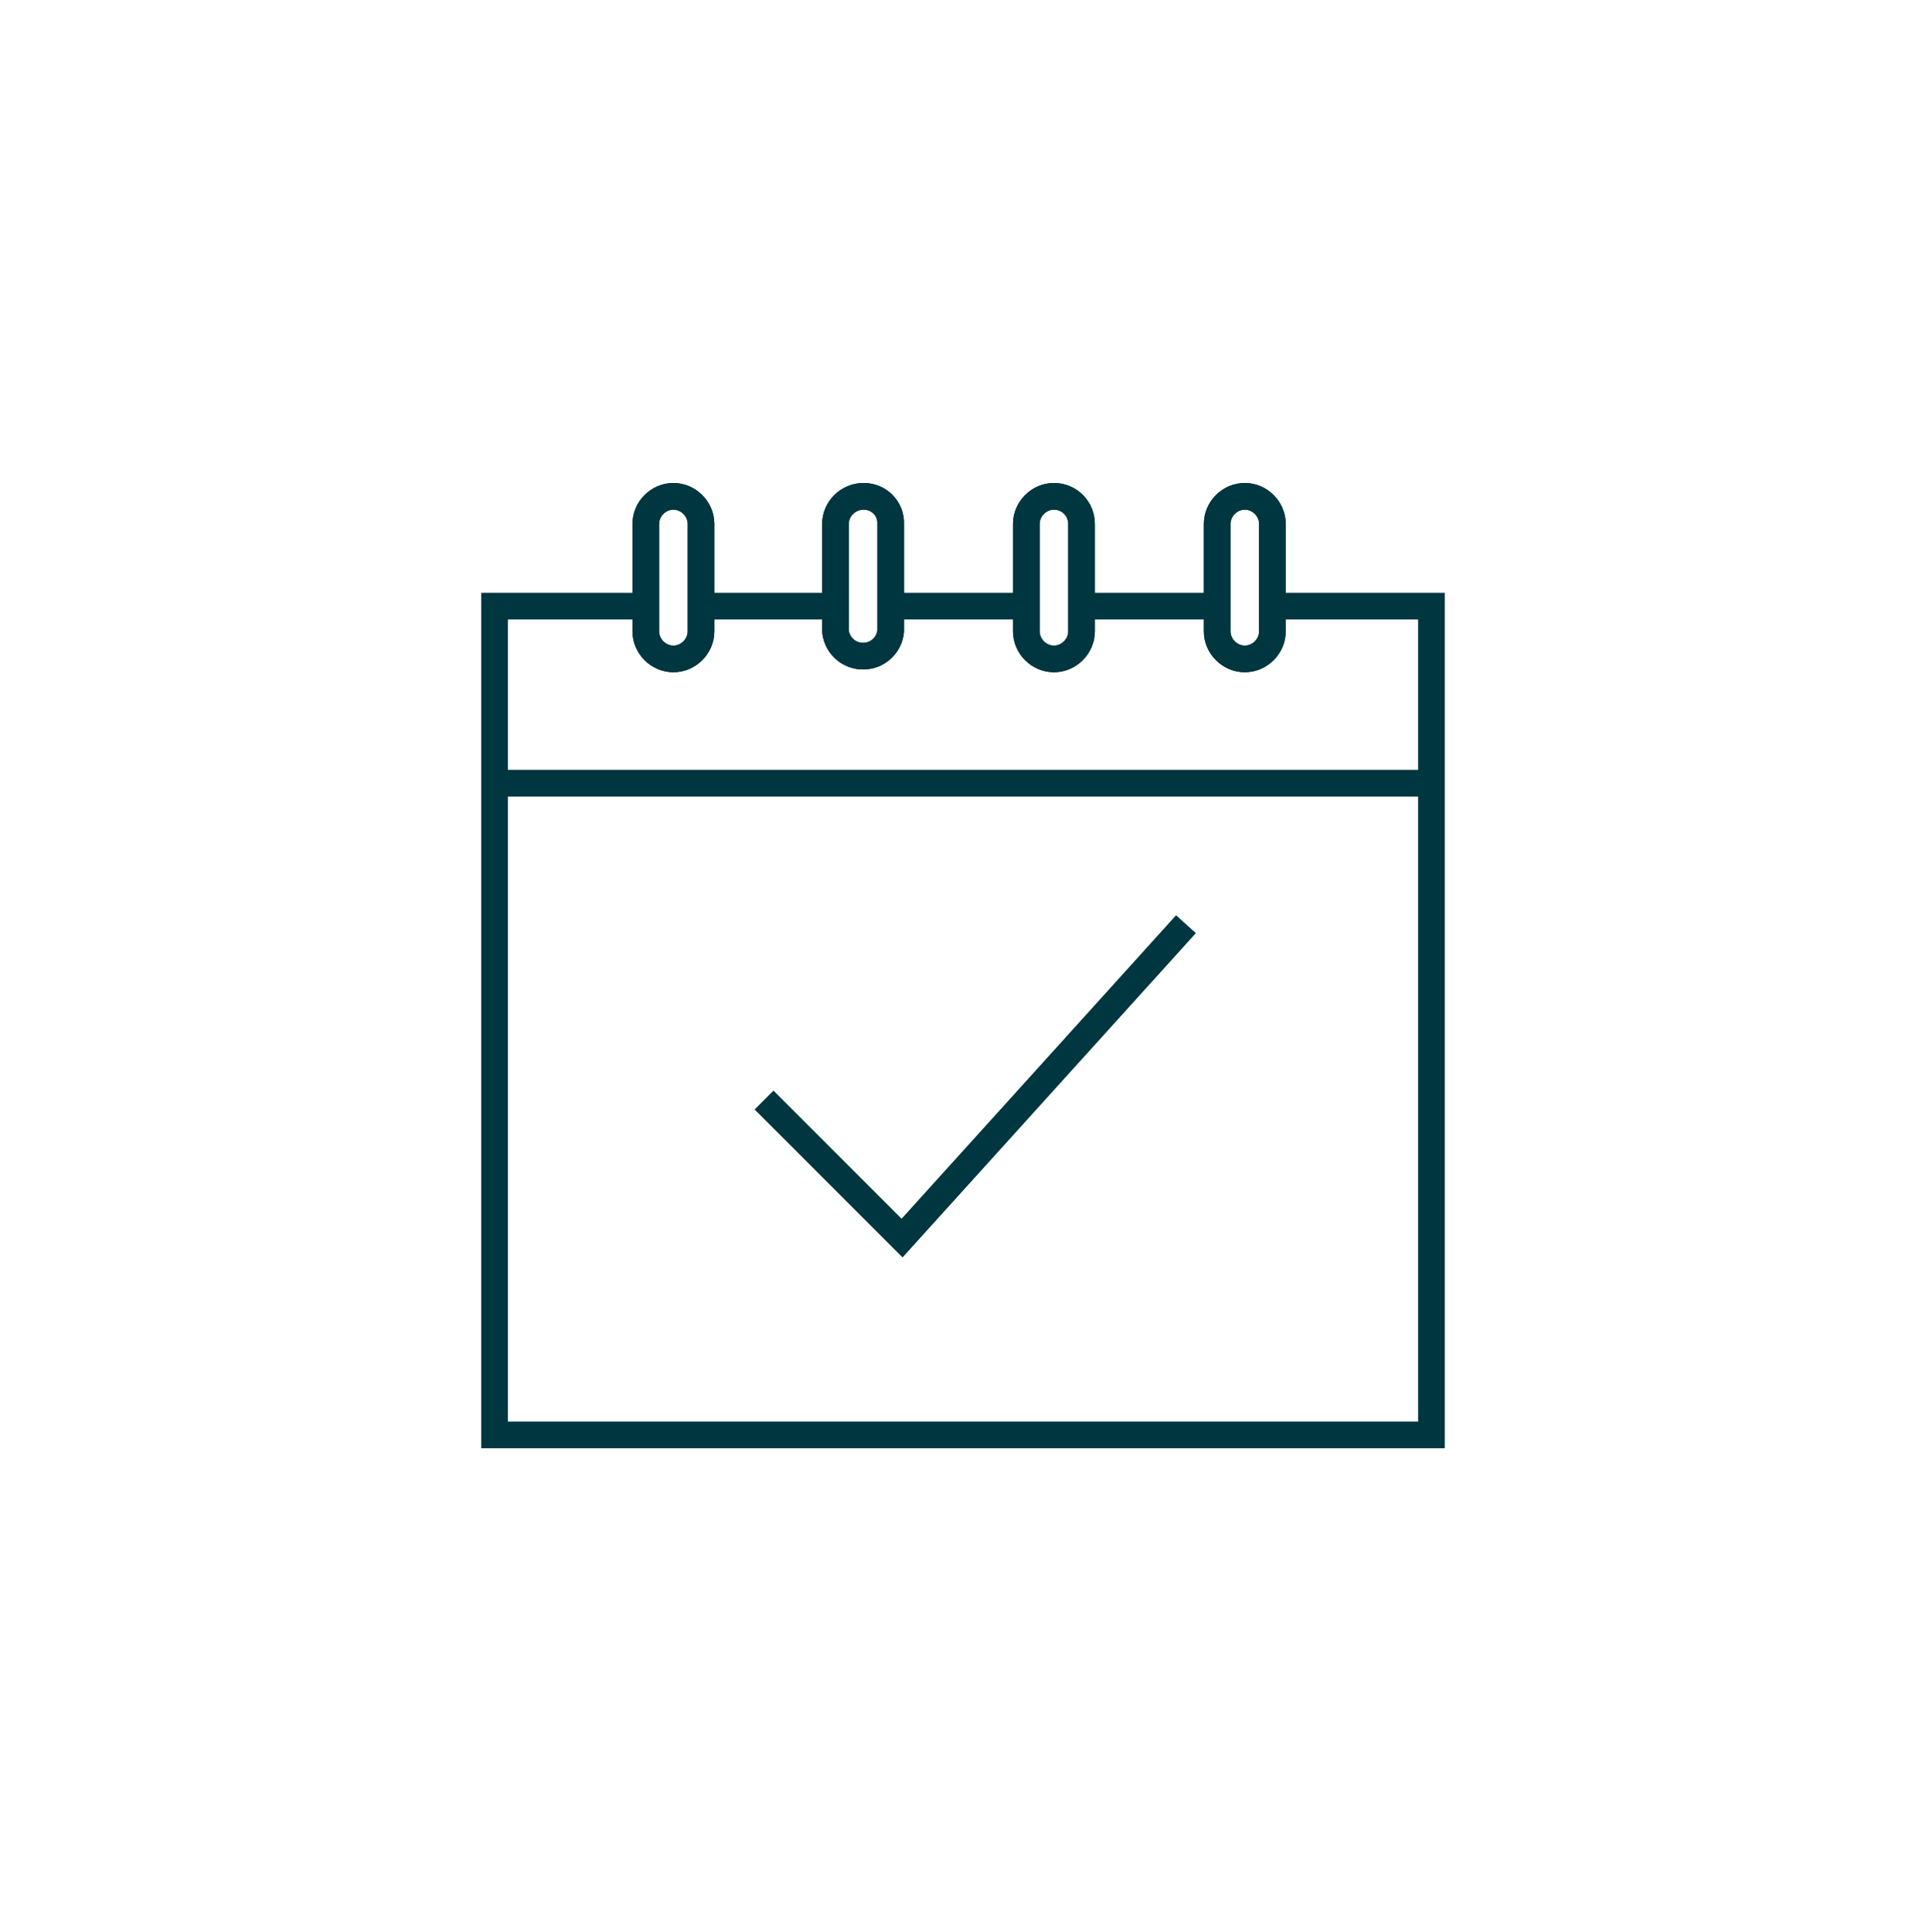
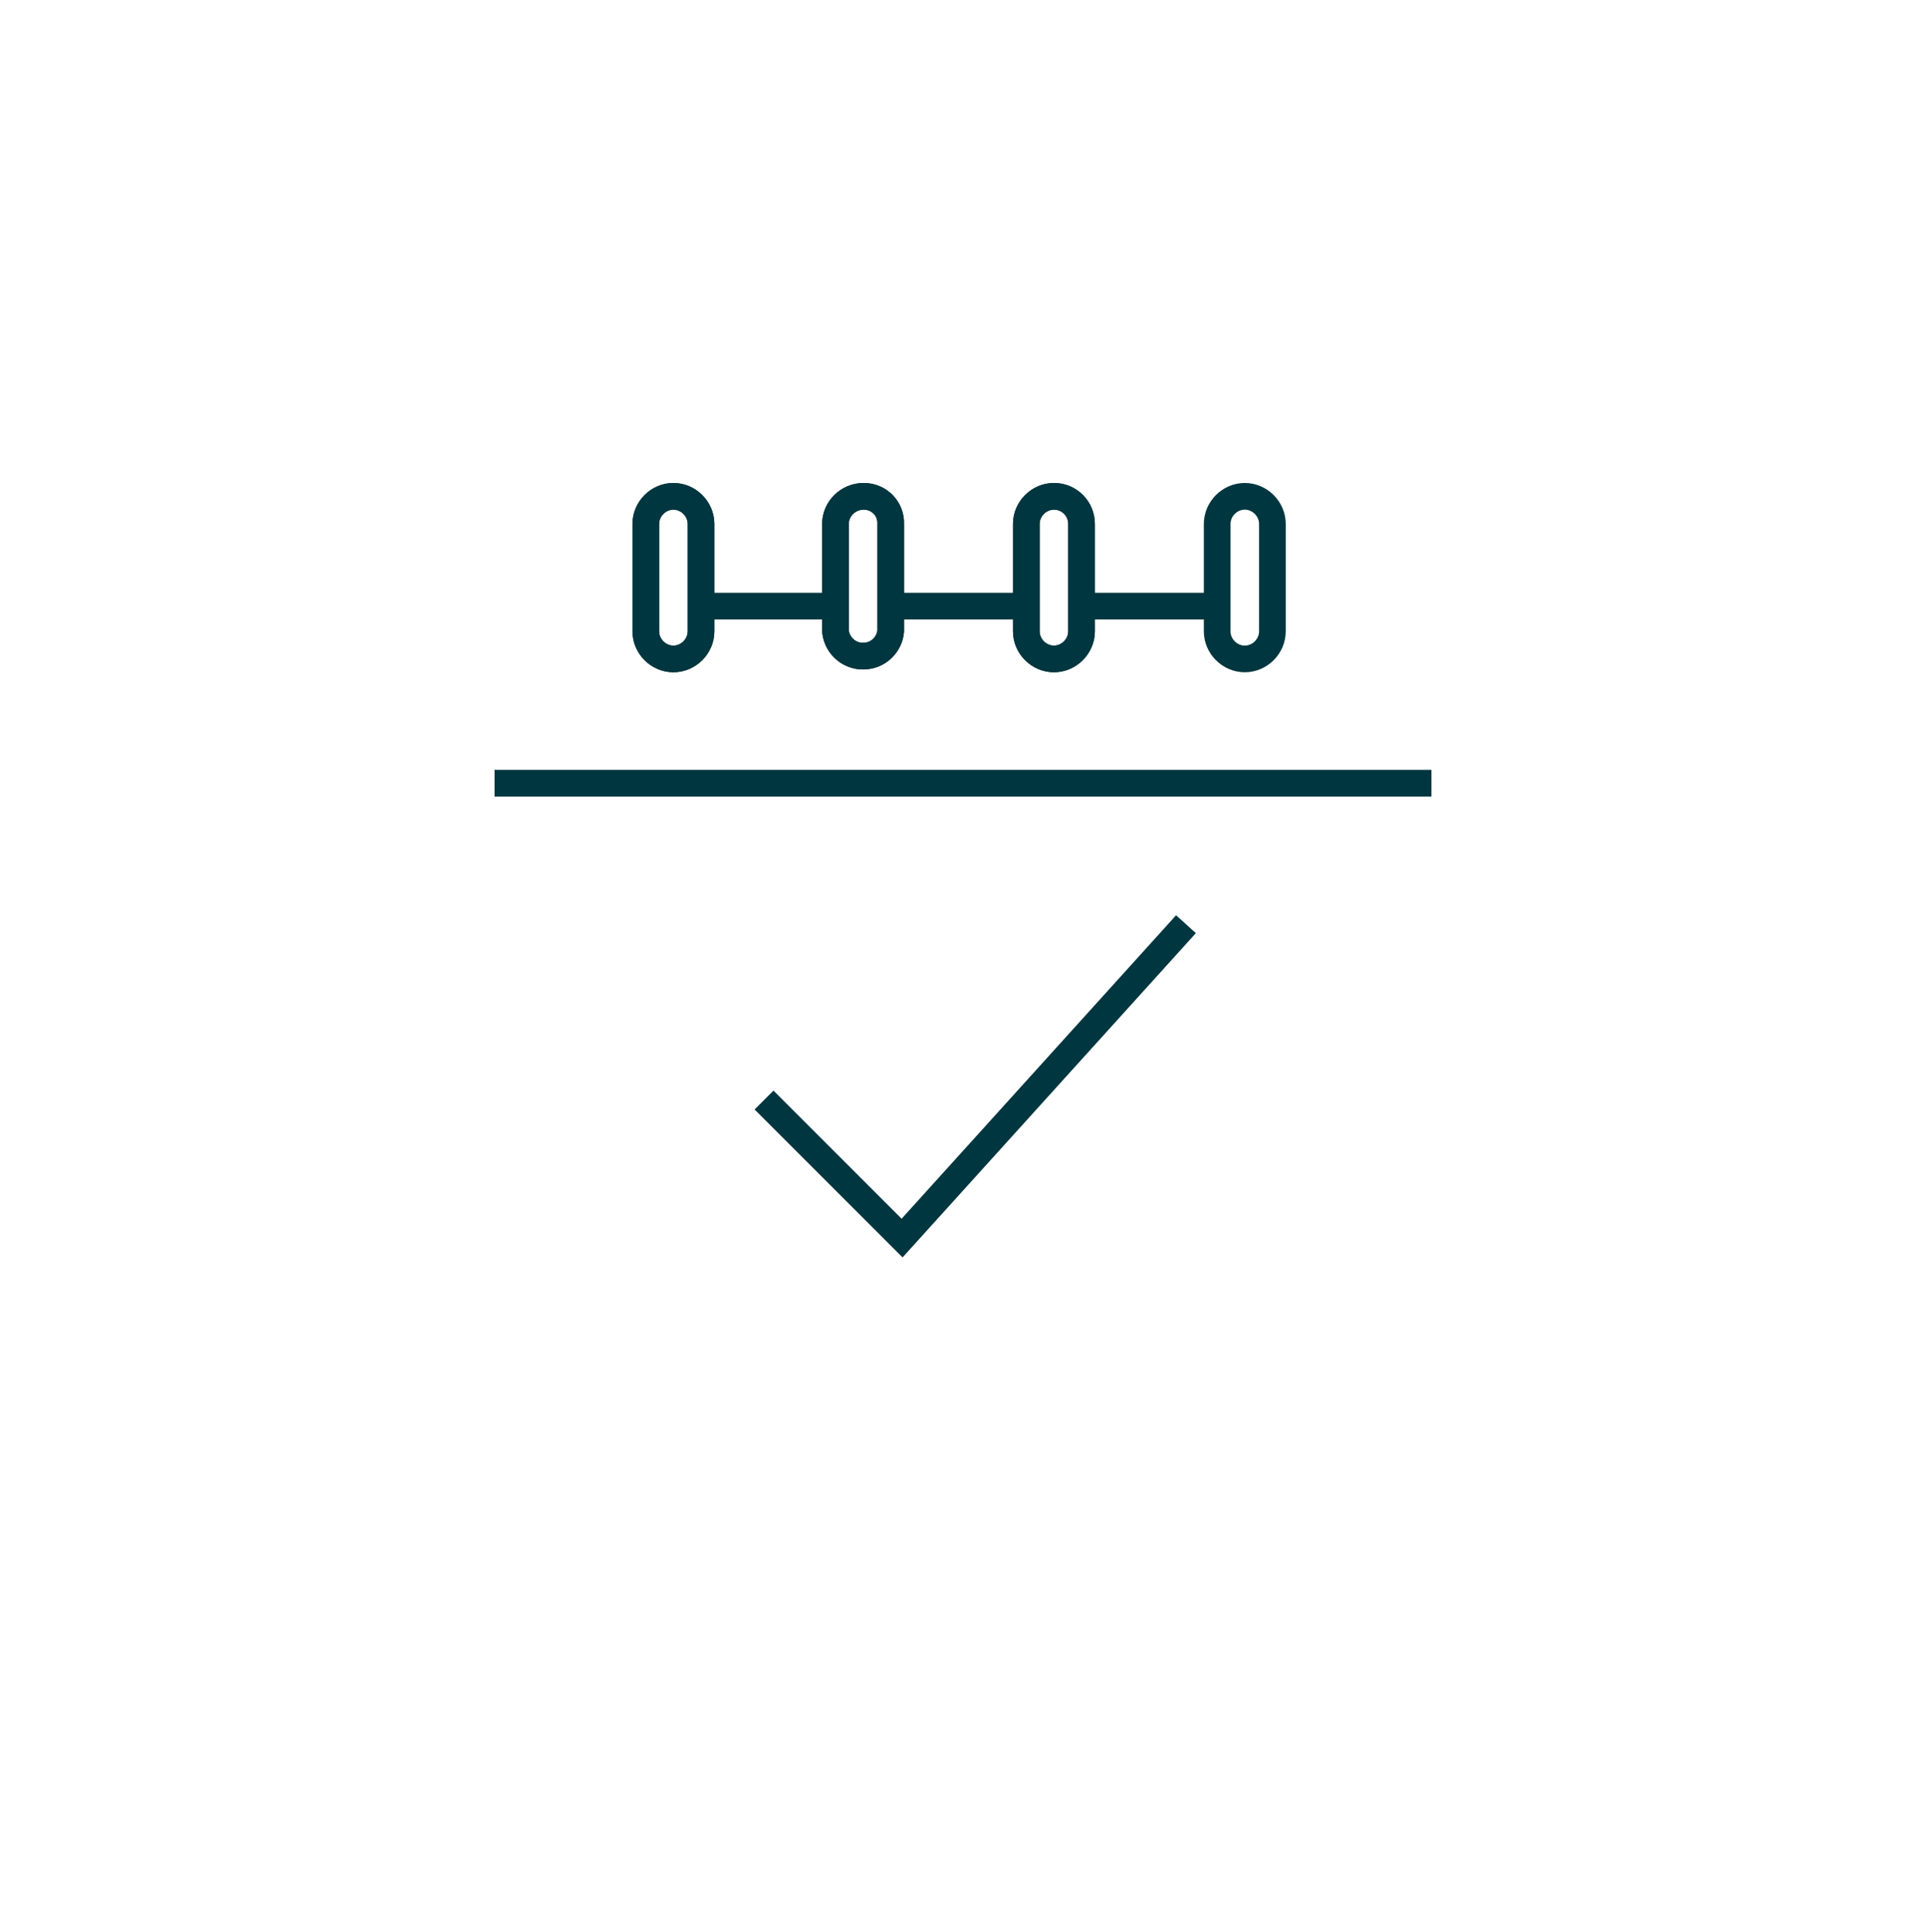
<svg xmlns="http://www.w3.org/2000/svg" version="1.1" id="Layer_1" x="0px" y="0px" viewBox="0 0 320.9 321.9" style="enable-background:new 0 0 320.9 321.9;" xml:space="preserve">
  <style type="text/css">
	.st0{fill:none;stroke:#00363F;stroke-width:4.445;stroke-miterlimit:10;}
</style>
  <g id="Icons">
    <g>
-       <polyline class="st0" points="107.6,101 82.4,101 82.4,239.1 238.5,239.1 238.5,101 212,101   " />
      <line class="st0" x1="139.3" y1="101" x2="116.8" y2="101" />
      <line class="st0" x1="171" y1="101" x2="148.5" y2="101" />
      <line class="st0" x1="202.8" y1="101" x2="180.2" y2="101" />
      <line class="st0" x1="238.5" y1="130.5" x2="82.4" y2="130.5" />
      <path class="st0" d="M112.2,82.7c-2.5,0-4.6,2.1-4.6,4.6v17.9c0,2.5,2.1,4.6,4.6,4.6c2.5,0,4.6-2.1,4.6-4.6V87.3    C116.8,84.8,114.7,82.7,112.2,82.7" />
      <path class="st0" d="M112.2,82.7c-2.5,0-4.6,2.1-4.6,4.6v17.9c0,2.5,2.1,4.6,4.6,4.6c2.5,0,4.6-2.1,4.6-4.6V87.3    C116.8,84.8,114.7,82.7,112.2,82.7z" />
      <path class="st0" d="M143.9,82.7c-2.6,0-4.7,2.1-4.7,4.6c0,0,0,0,0,0v17.9c0.3,2.6,2.6,4.4,5.1,4.1c2.2-0.2,3.9-2,4.1-4.1V87.3    C148.5,84.8,146.5,82.7,143.9,82.7" />
      <path class="st0" d="M143.9,82.7c-2.6,0-4.7,2.1-4.7,4.6c0,0,0,0,0,0v17.9c0.3,2.6,2.6,4.4,5.1,4.1c2.2-0.2,3.9-2,4.1-4.1V87.3    C148.5,84.8,146.5,82.7,143.9,82.7z" />
      <path class="st0" d="M175.6,82.7c-2.5,0-4.6,2.1-4.6,4.6v17.9c0,2.5,2.1,4.6,4.6,4.6c2.5,0,4.6-2.1,4.6-4.6c0,0,0,0,0,0V87.3    C180.2,84.8,178.2,82.7,175.6,82.7" />
      <path class="st0" d="M175.6,82.7c-2.5,0-4.6,2.1-4.6,4.6v17.9c0,2.5,2.1,4.6,4.6,4.6c2.5,0,4.6-2.1,4.6-4.6c0,0,0,0,0,0V87.3    C180.2,84.8,178.2,82.7,175.6,82.7z" />
-       <path class="st0" d="M207.4,82.7c-2.5,0-4.6,2.1-4.6,4.6v17.9c0,2.5,2.1,4.6,4.6,4.6c2.5,0,4.6-2.1,4.6-4.6c0,0,0,0,0,0V87.3    C212,84.8,209.9,82.7,207.4,82.7" />
      <path class="st0" d="M207.4,82.7c-2.5,0-4.6,2.1-4.6,4.6v17.9c0,2.5,2.1,4.6,4.6,4.6c2.5,0,4.6-2.1,4.6-4.6c0,0,0,0,0,0V87.3    C212,84.8,209.9,82.7,207.4,82.7z" />
      <polyline class="st0" points="127.3,183.3 150.3,206.3 197.6,154   " />
    </g>
  </g>
</svg>